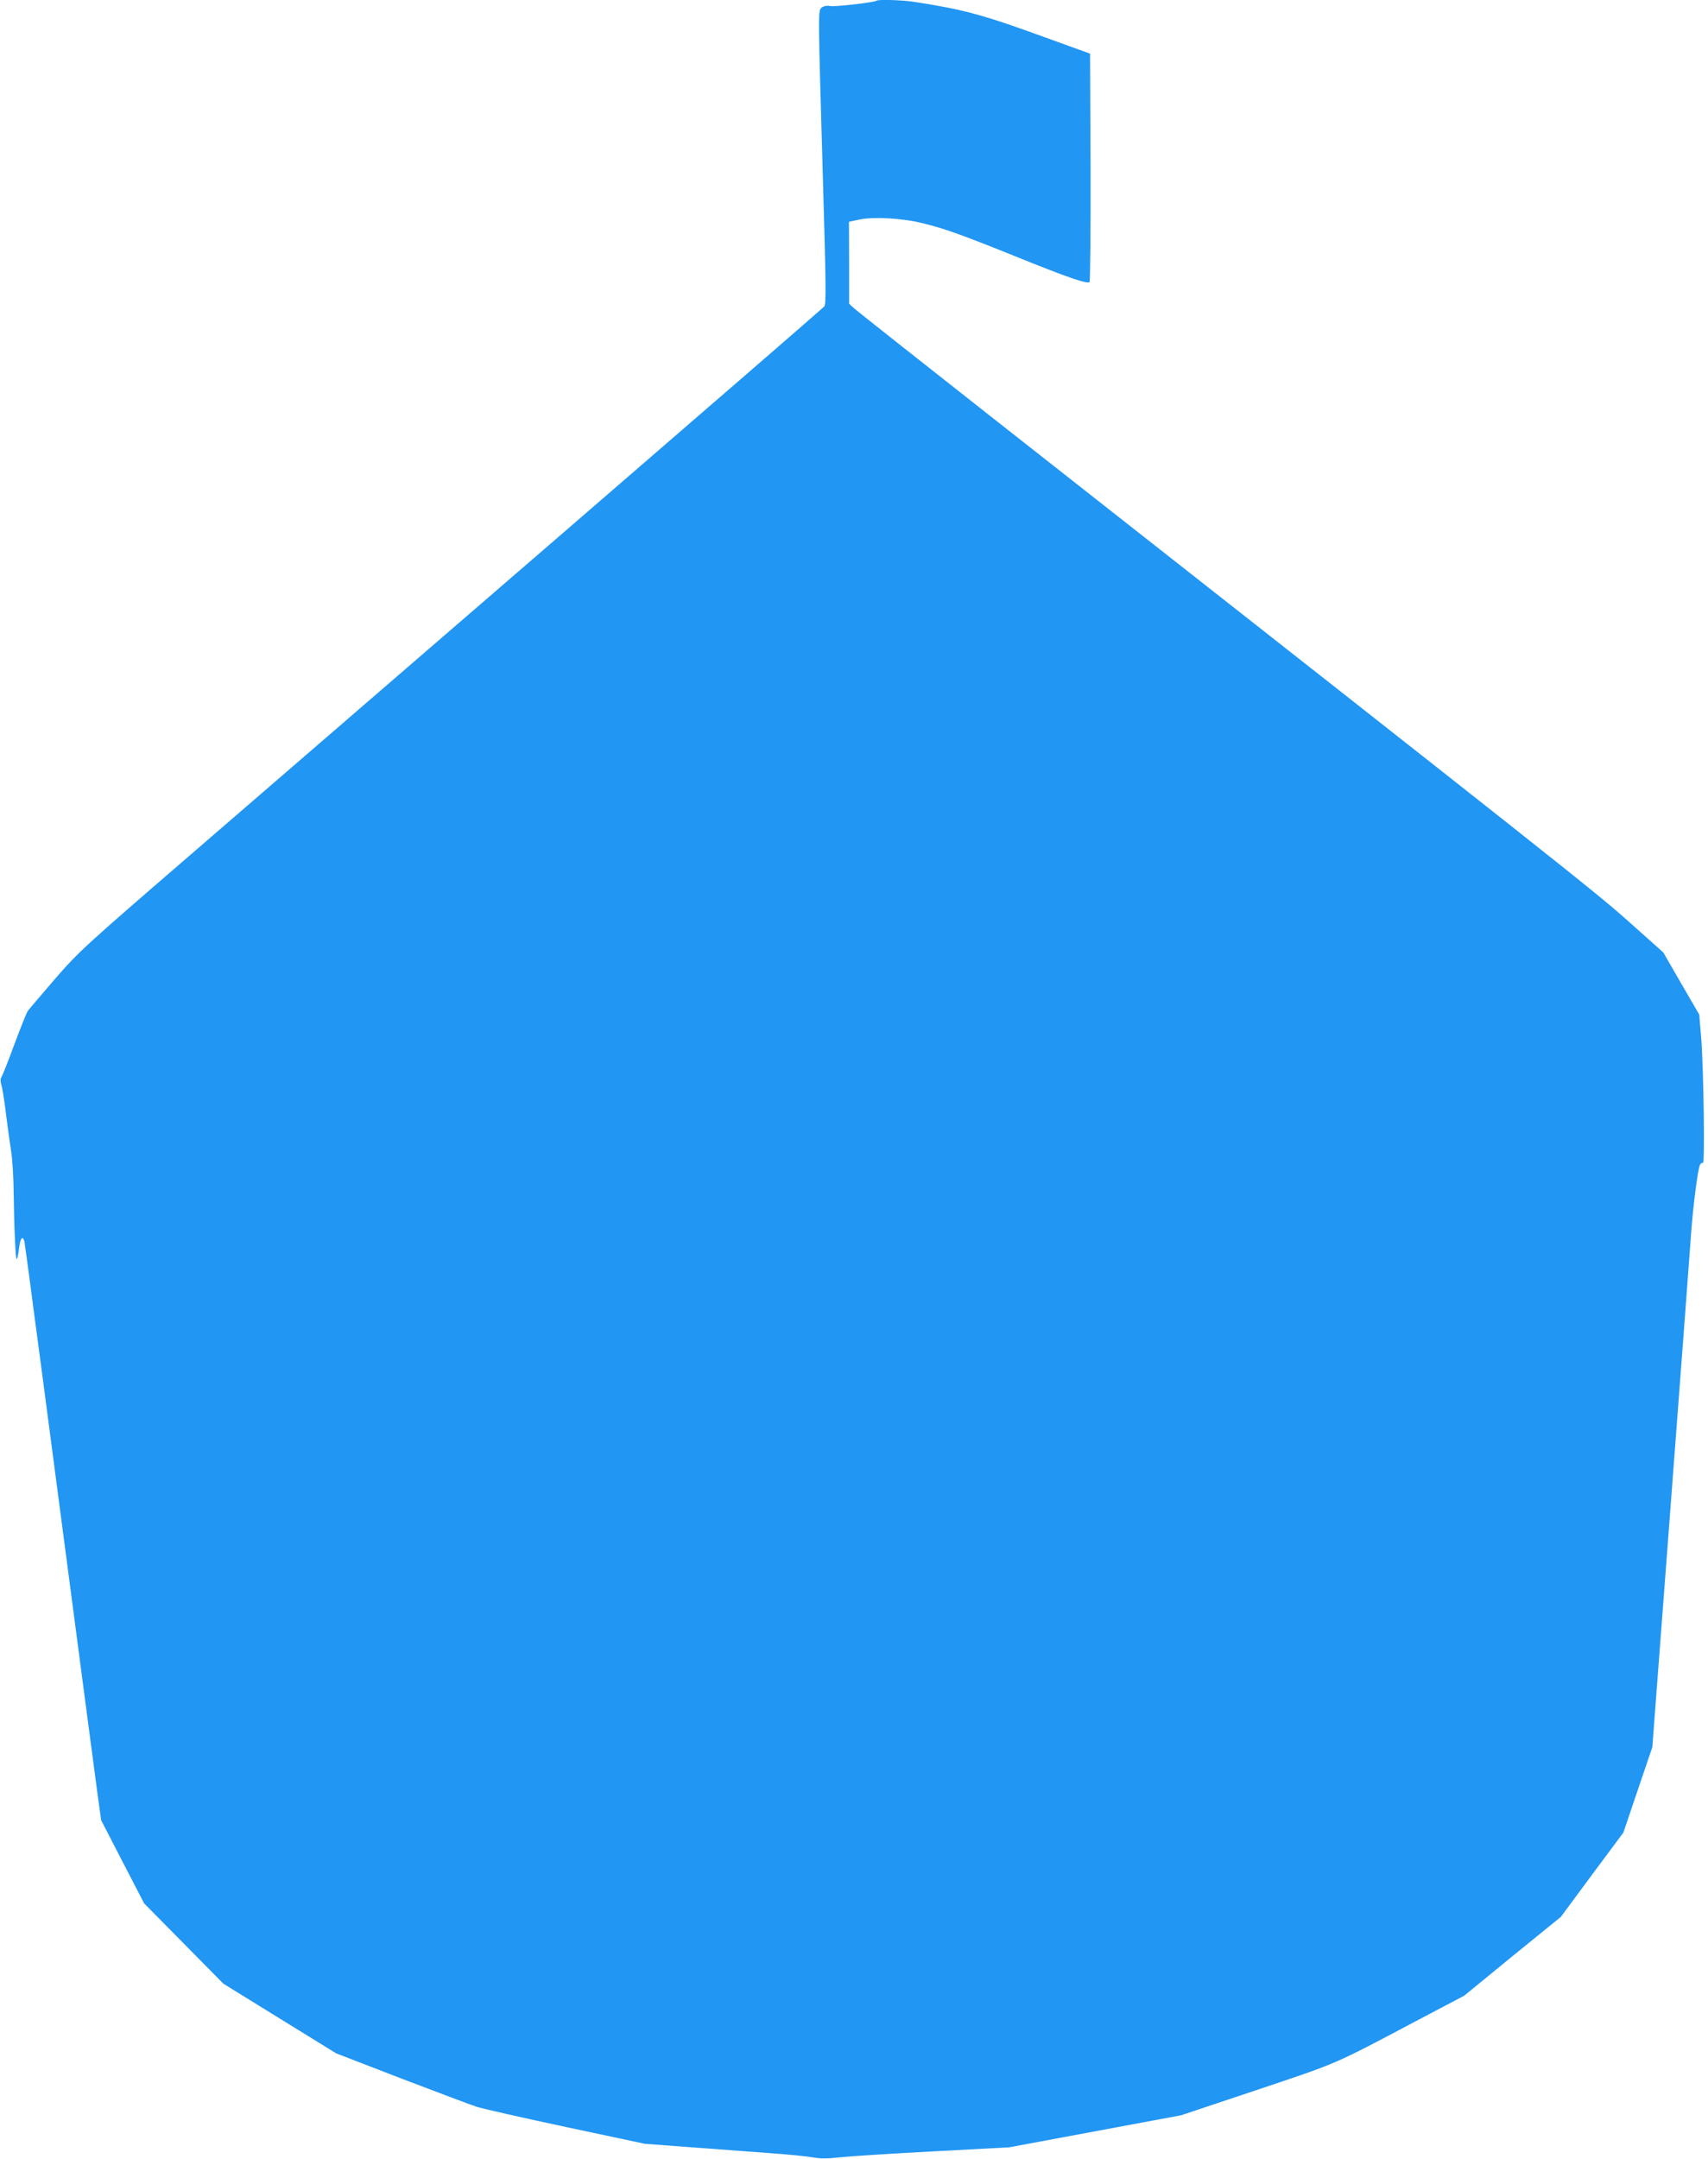
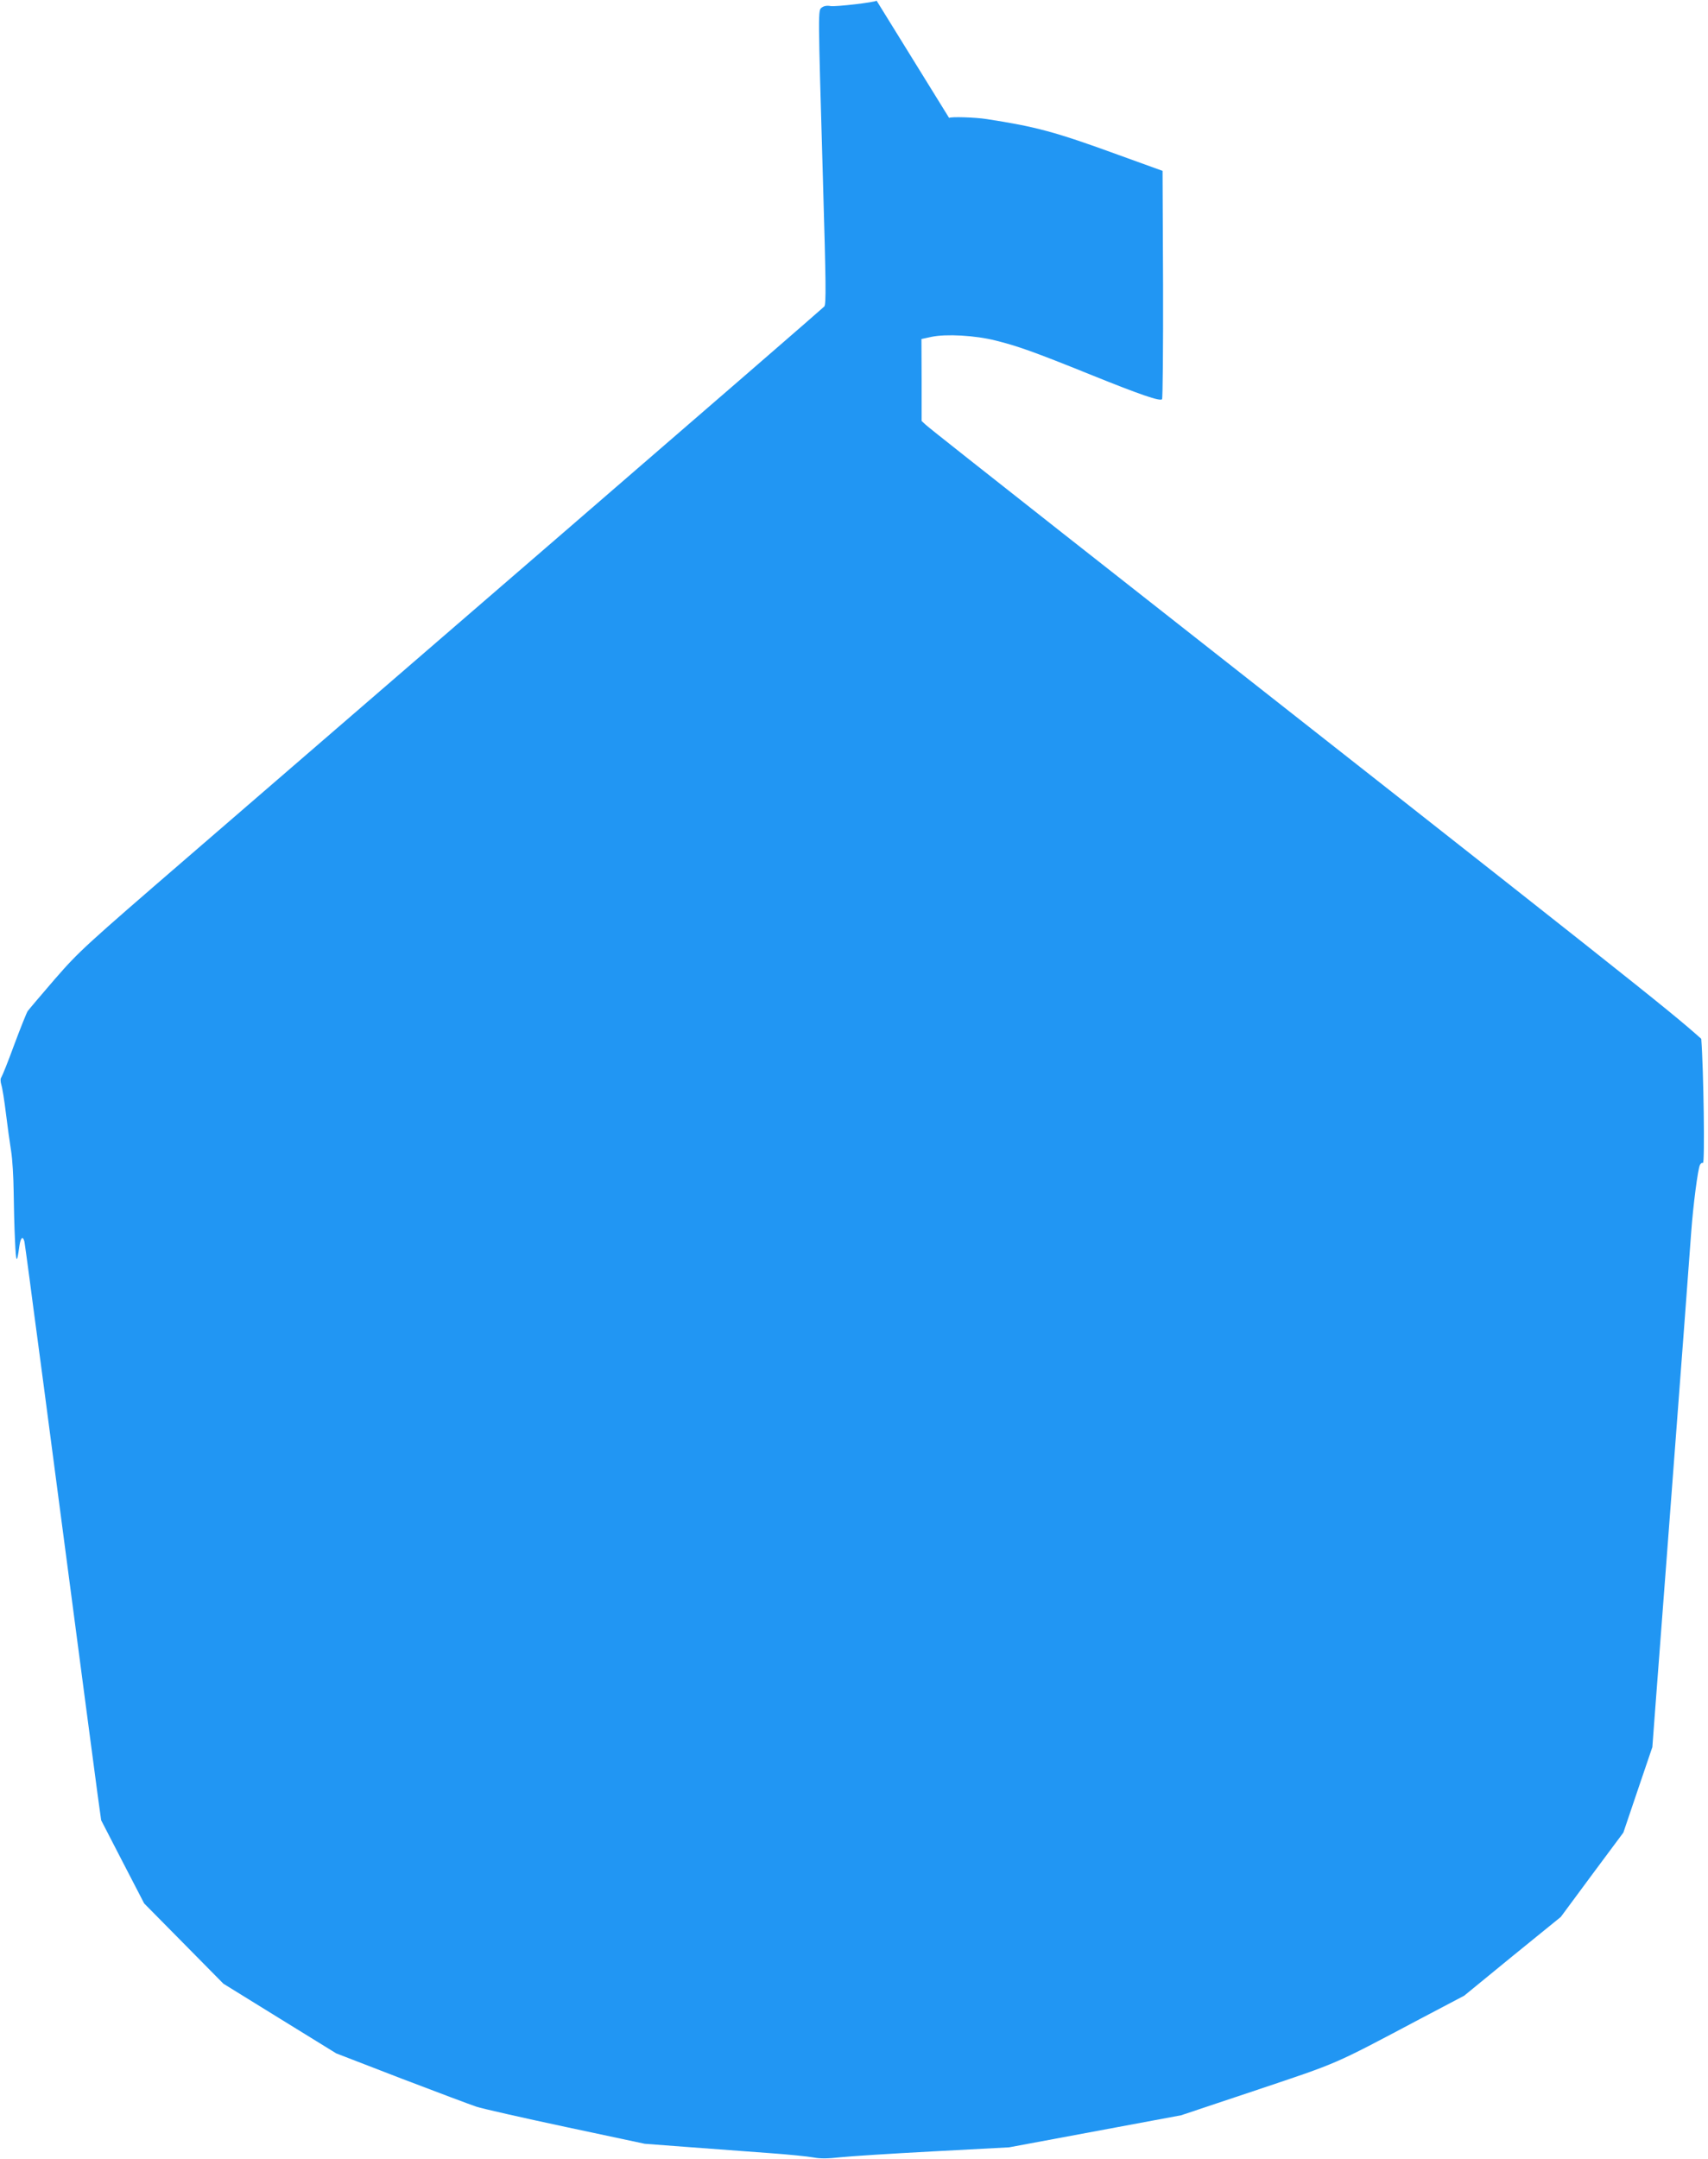
<svg xmlns="http://www.w3.org/2000/svg" version="1.0" width="1013pt" height="1280pt" viewBox="0 0 1013 1280" preserveAspectRatio="xMidYMid meet">
  <g transform="translate(0,1280) scale(0.1,-0.1)" fill="#2196f3" stroke="none">
-     <path d="M5199 12796 c-10 -10 -244 -37 -273 -32 -20 4 -39 1 -51 -8 -24 -18 -24 11 6 -1029 18 -612 19 -730 8 -744 -8 -9 -705 -613 -1549 -1342 -844 -729 -1834 -1584 -2200 -1900 -643 -555 -670 -580 -814 -745 -81 -94 -154 -180 -162 -191 -7 -11 -43 -101 -80 -200 -36 -99 -71 -185 -76 -192 -6 -8 -6 -24 0 -45 6 -18 18 -94 27 -168 9 -74 23 -175 31 -225 8 -49 14 -157 15 -240 1 -82 4 -213 8 -290 6 -136 11 -143 26 -32 7 50 21 62 30 25 2 -13 16 -111 30 -218 14 -107 34 -260 45 -340 11 -80 58 -437 105 -795 178 -1351 236 -1794 255 -1933 l20 -144 127 -246 128 -247 235 -238 235 -238 335 -207 334 -206 386 -149 c212 -81 412 -156 445 -167 33 -11 271 -65 529 -120 l470 -100 265 -20 c147 -11 358 -27 471 -35 113 -8 232 -20 264 -26 43 -8 87 -7 160 1 56 6 304 22 551 35 l450 24 510 95 510 95 449 150 c489 164 449 146 966 420 l264 139 286 234 287 233 185 250 186 250 86 254 86 253 20 267 c11 146 43 561 70 921 90 1185 124 1640 140 1860 12 166 40 379 52 403 5 10 13 15 18 12 12 -8 4 555 -10 736 l-12 144 -107 184 -106 184 -205 183 c-197 176 -411 345 -3780 2992 -437 344 -806 635 -819 648 l-25 23 0 243 -1 243 60 13 c86 18 257 9 380 -22 132 -33 225 -66 560 -201 302 -122 414 -160 427 -147 4 4 7 311 6 681 l-3 673 -260 94 c-378 138 -492 168 -783 213 -70 11 -214 15 -223 7z" />
+     <path d="M5199 12796 c-10 -10 -244 -37 -273 -32 -20 4 -39 1 -51 -8 -24 -18 -24 11 6 -1029 18 -612 19 -730 8 -744 -8 -9 -705 -613 -1549 -1342 -844 -729 -1834 -1584 -2200 -1900 -643 -555 -670 -580 -814 -745 -81 -94 -154 -180 -162 -191 -7 -11 -43 -101 -80 -200 -36 -99 -71 -185 -76 -192 -6 -8 -6 -24 0 -45 6 -18 18 -94 27 -168 9 -74 23 -175 31 -225 8 -49 14 -157 15 -240 1 -82 4 -213 8 -290 6 -136 11 -143 26 -32 7 50 21 62 30 25 2 -13 16 -111 30 -218 14 -107 34 -260 45 -340 11 -80 58 -437 105 -795 178 -1351 236 -1794 255 -1933 l20 -144 127 -246 128 -247 235 -238 235 -238 335 -207 334 -206 386 -149 c212 -81 412 -156 445 -167 33 -11 271 -65 529 -120 l470 -100 265 -20 c147 -11 358 -27 471 -35 113 -8 232 -20 264 -26 43 -8 87 -7 160 1 56 6 304 22 551 35 l450 24 510 95 510 95 449 150 c489 164 449 146 966 420 l264 139 286 234 287 233 185 250 186 250 86 254 86 253 20 267 c11 146 43 561 70 921 90 1185 124 1640 140 1860 12 166 40 379 52 403 5 10 13 15 18 12 12 -8 4 555 -10 736 c-197 176 -411 345 -3780 2992 -437 344 -806 635 -819 648 l-25 23 0 243 -1 243 60 13 c86 18 257 9 380 -22 132 -33 225 -66 560 -201 302 -122 414 -160 427 -147 4 4 7 311 6 681 l-3 673 -260 94 c-378 138 -492 168 -783 213 -70 11 -214 15 -223 7z" />
  </g>
</svg>